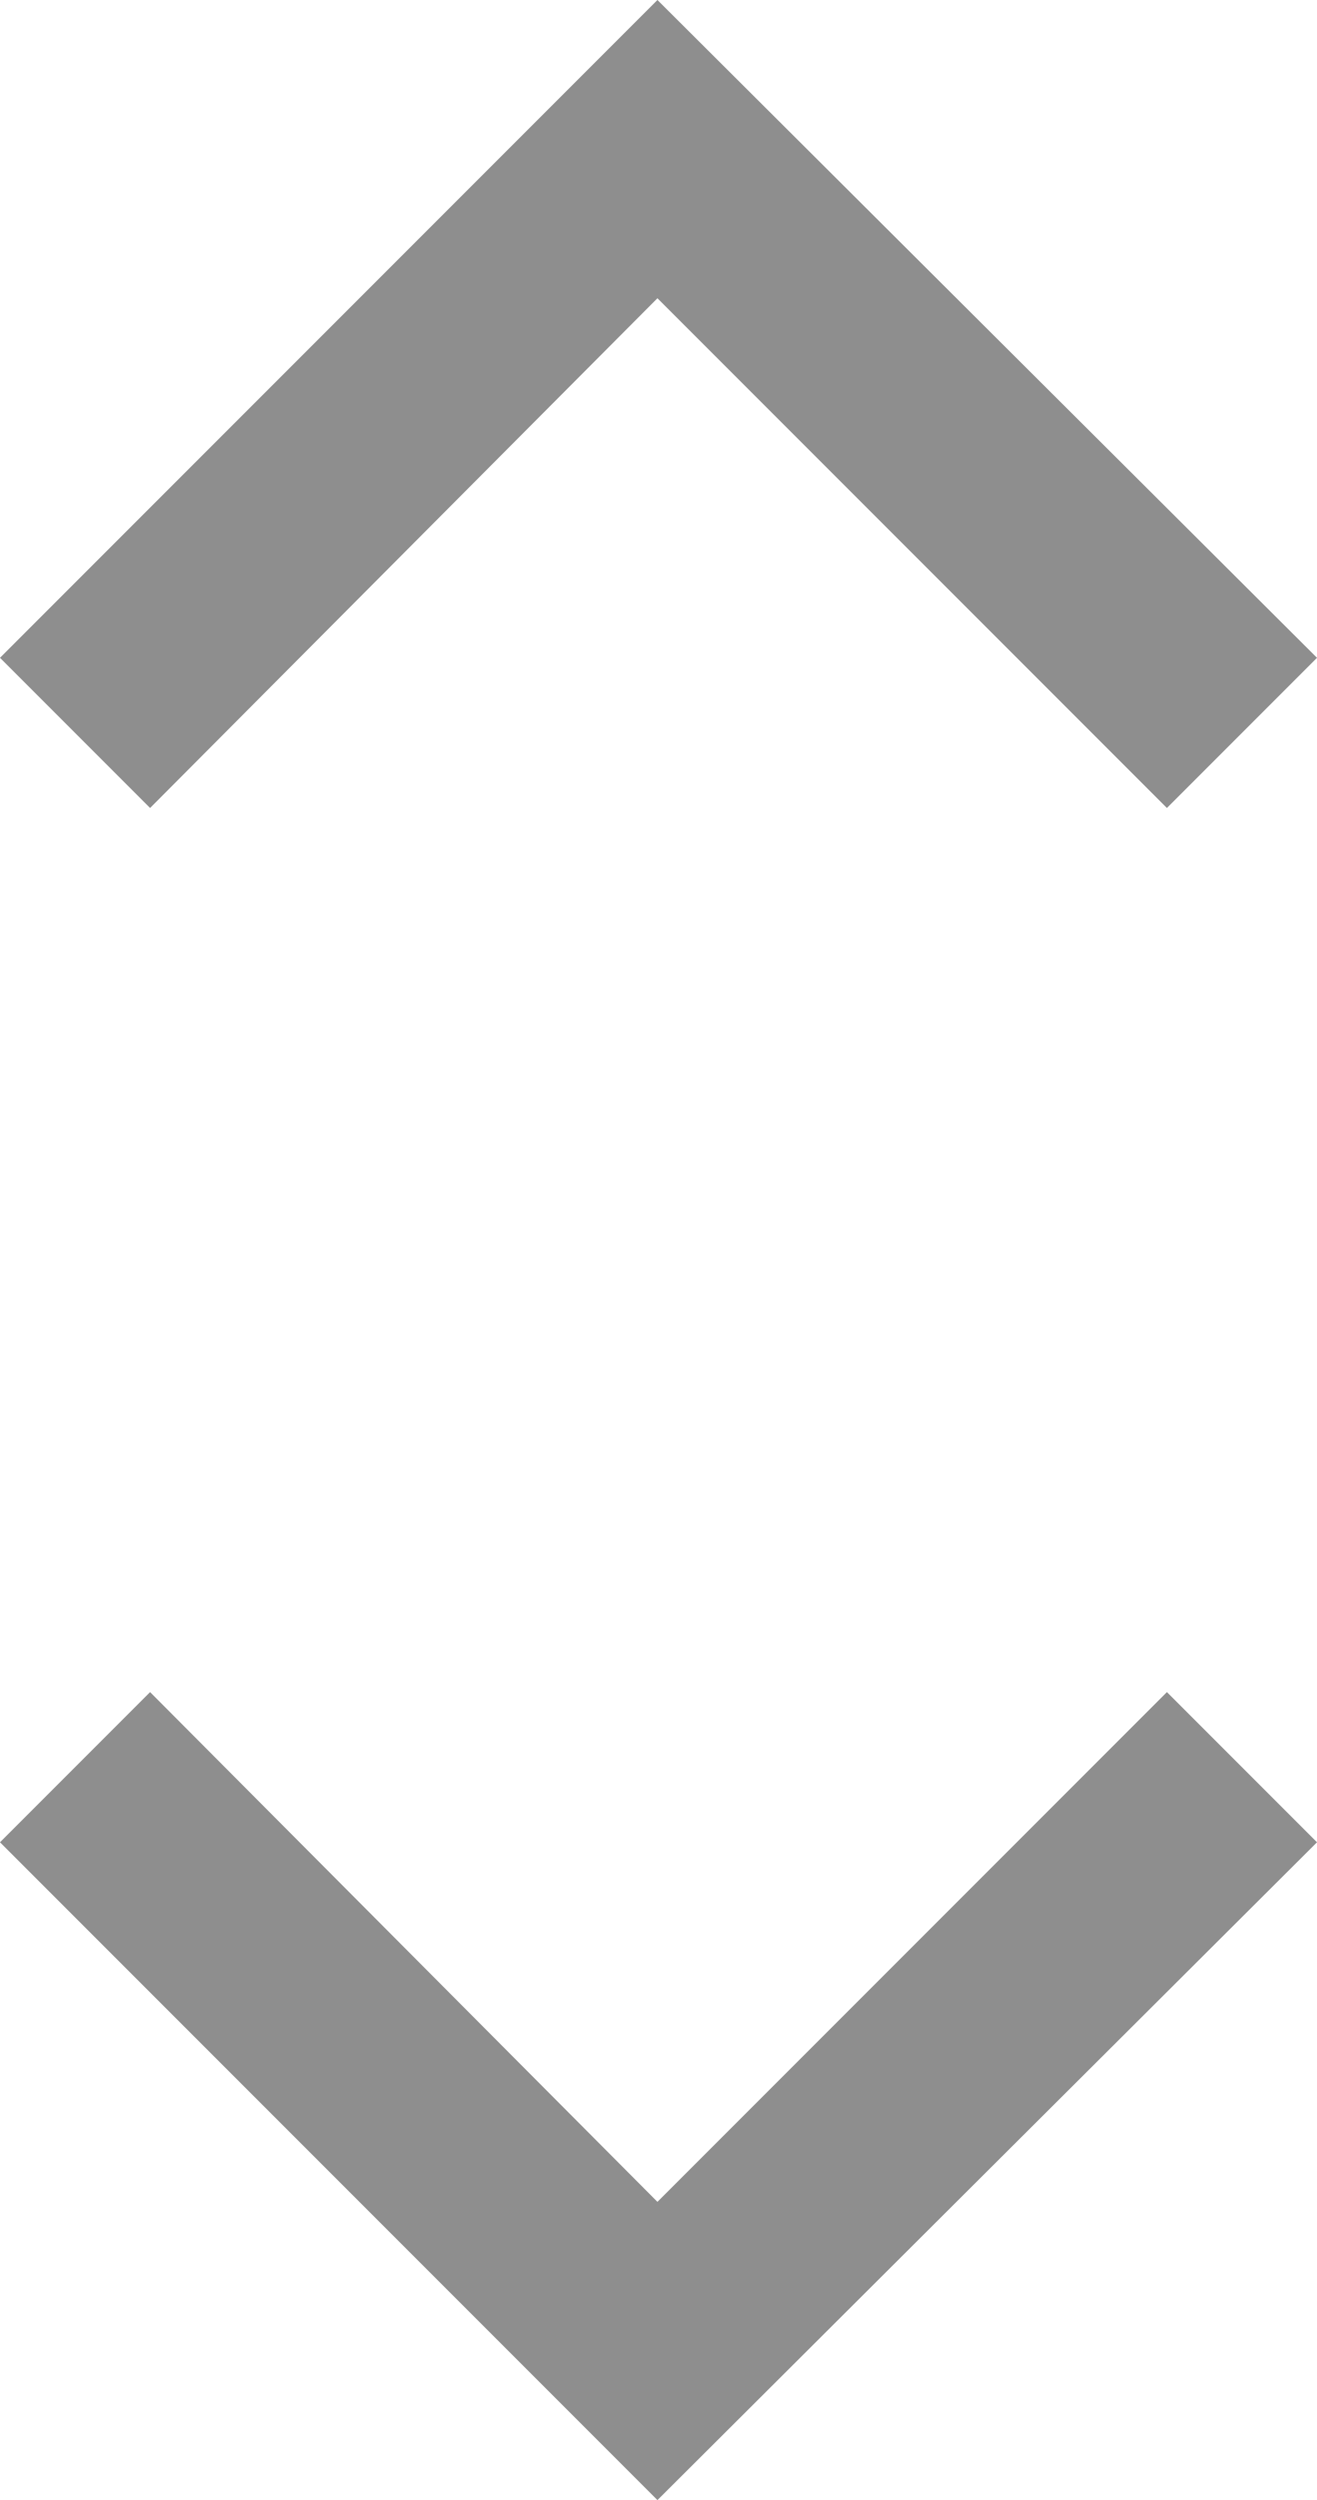
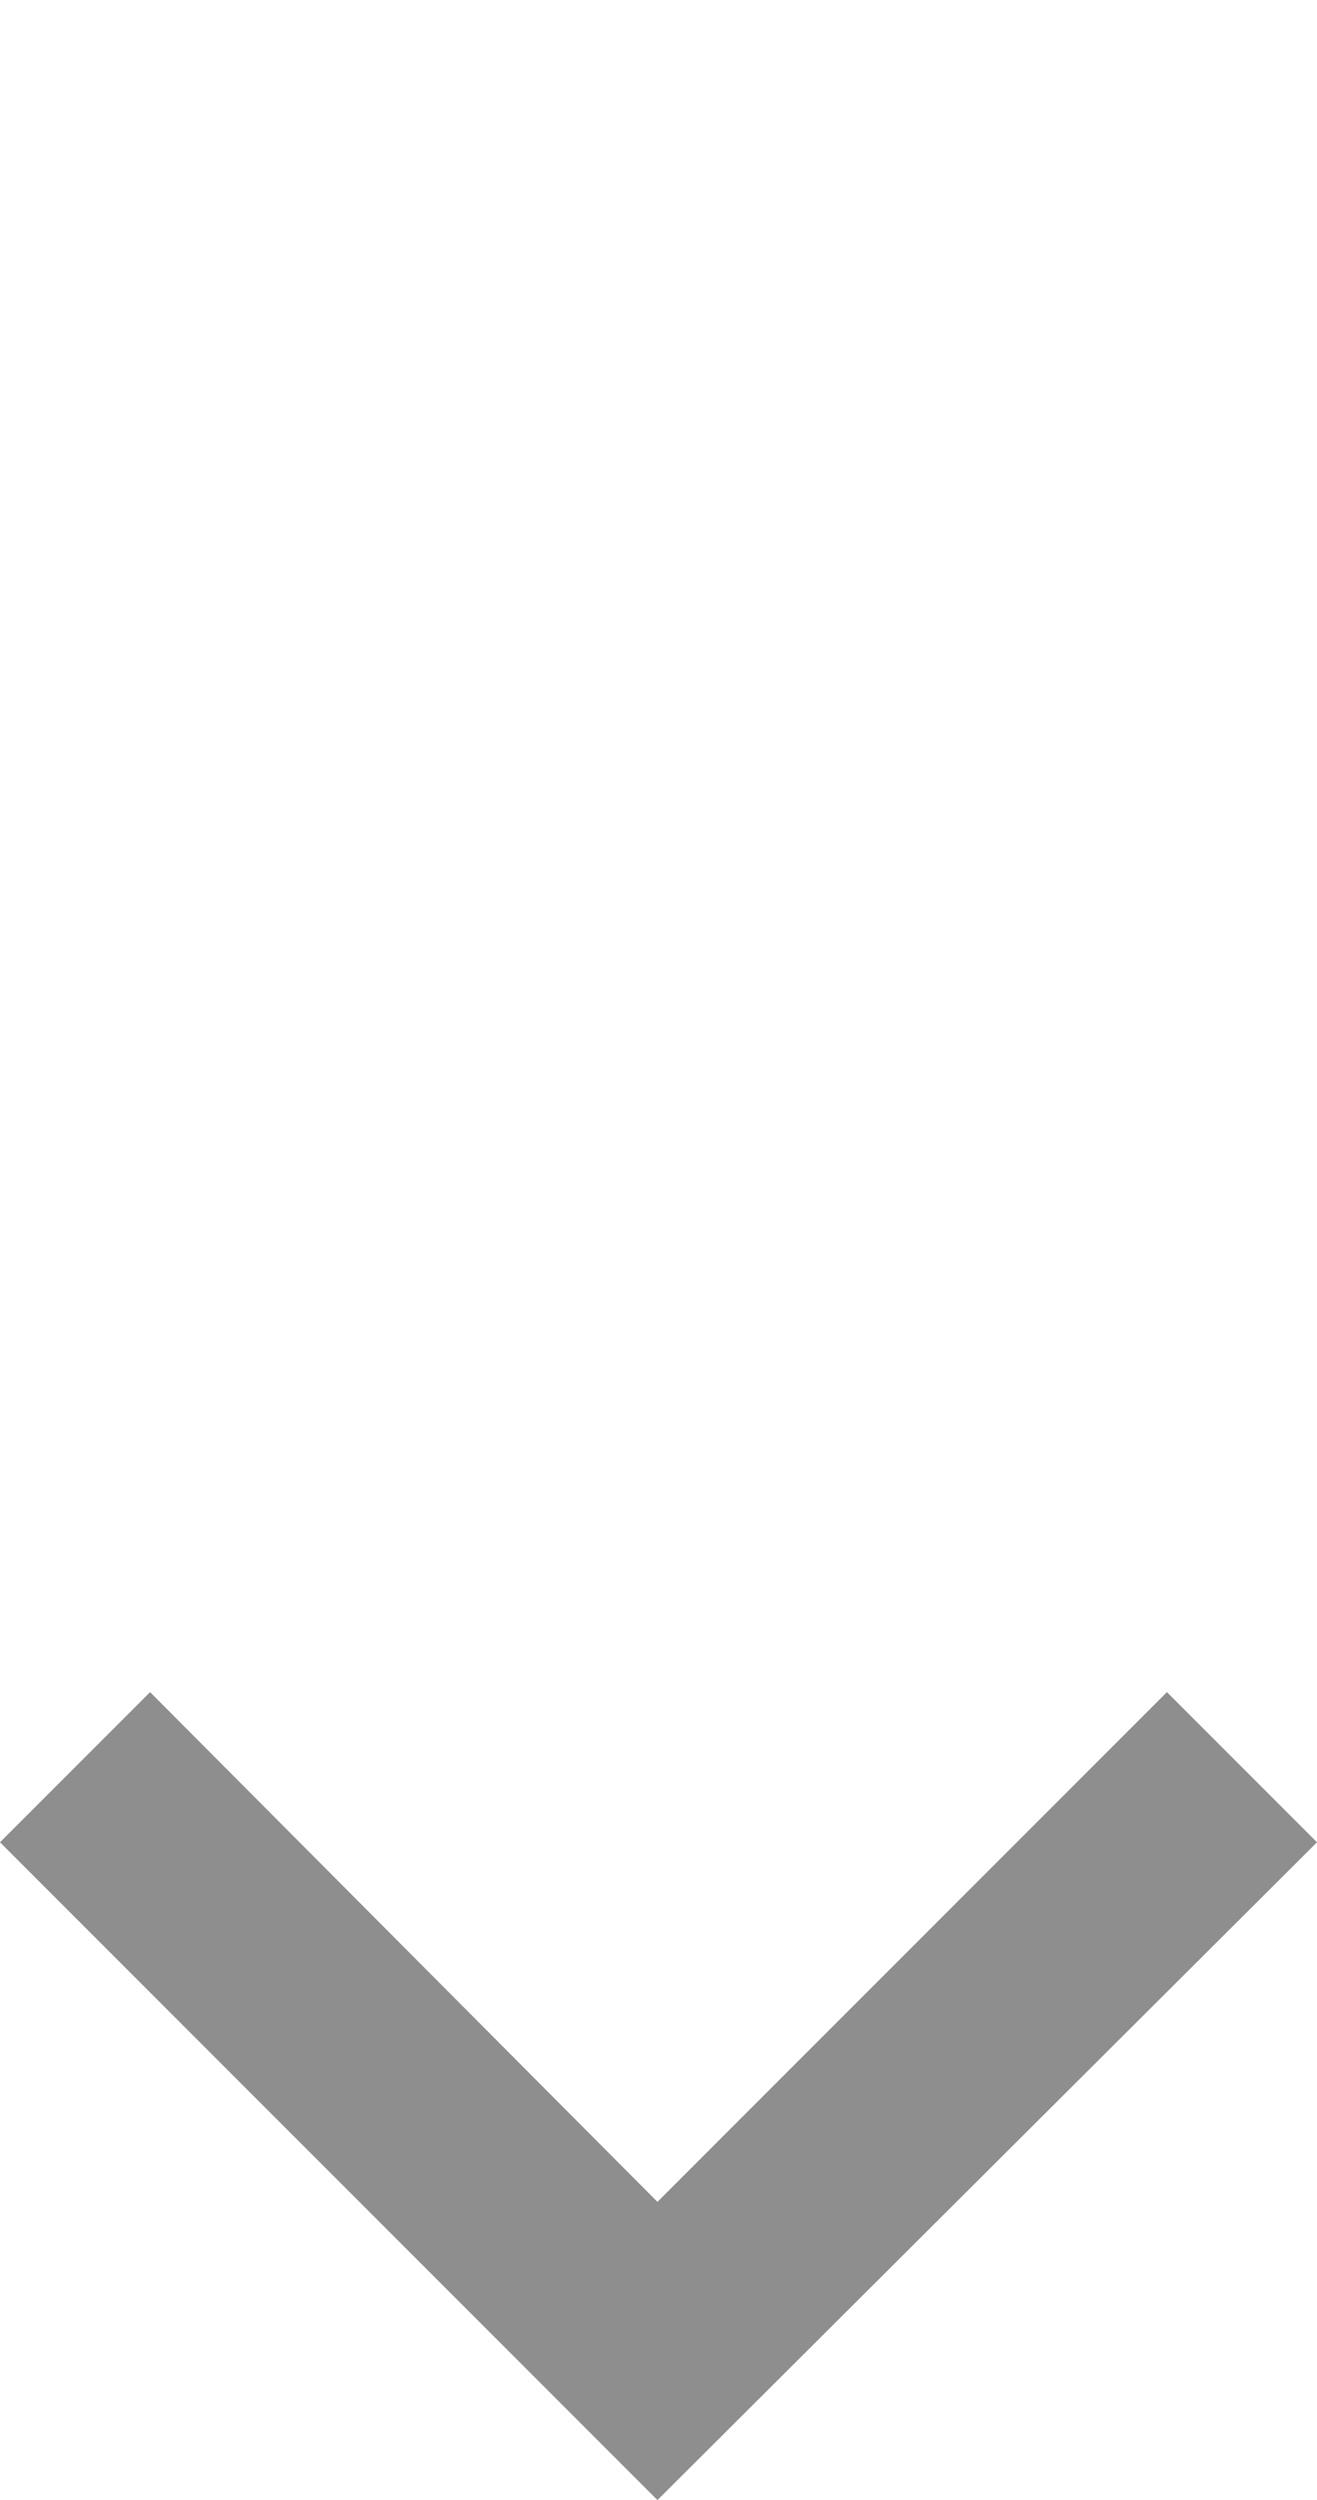
<svg xmlns="http://www.w3.org/2000/svg" id="Calque_2" viewBox="0 0 6.23 11.82">
  <defs>
    <style>.cls-1{fill:#8e8e8e;}</style>
  </defs>
  <g id="HOME">
-     <polygon class="cls-1" points=".71 3.82 0 3.11 3.11 0 6.23 3.11 5.52 3.82 3.11 1.41 .71 3.82" />
    <polygon class="cls-1" points="5.52 8 6.23 8.71 3.11 11.82 0 8.71 .71 8 3.11 10.41 5.52 8" />
  </g>
</svg>